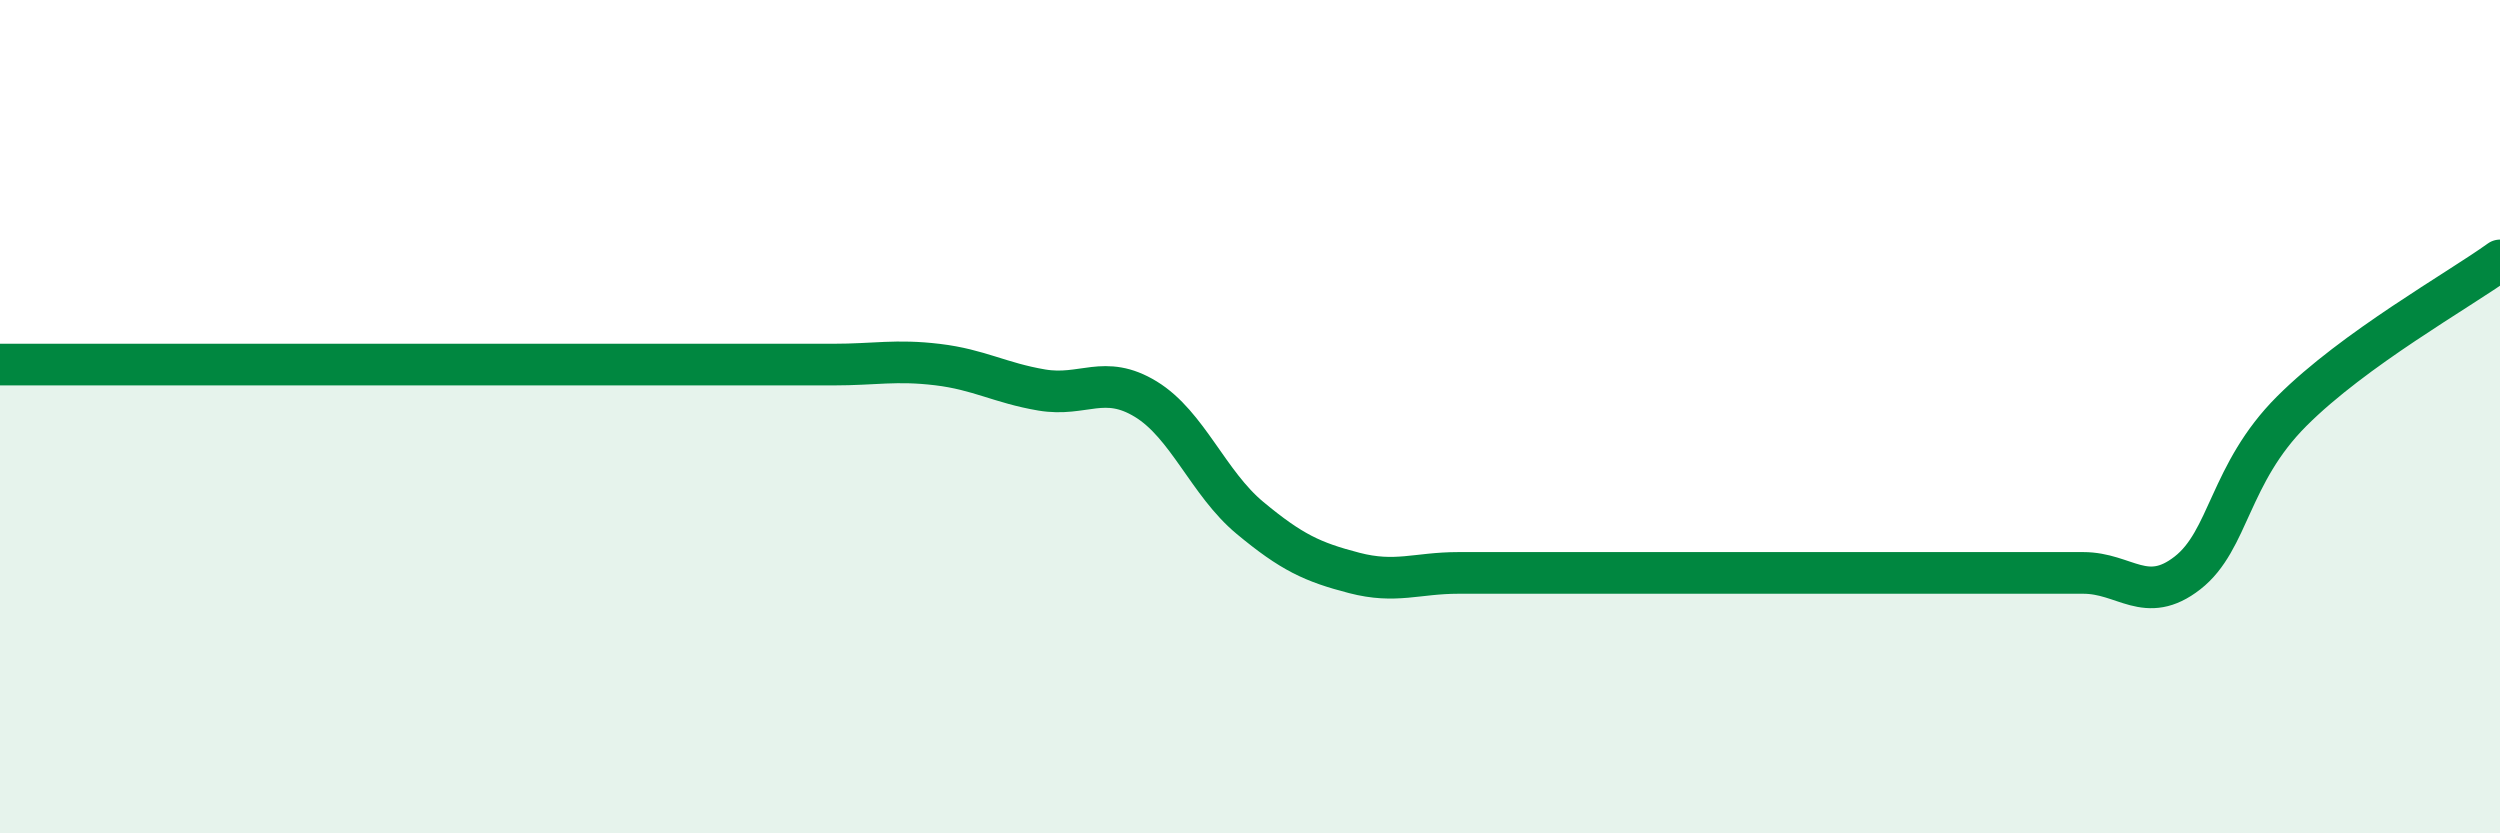
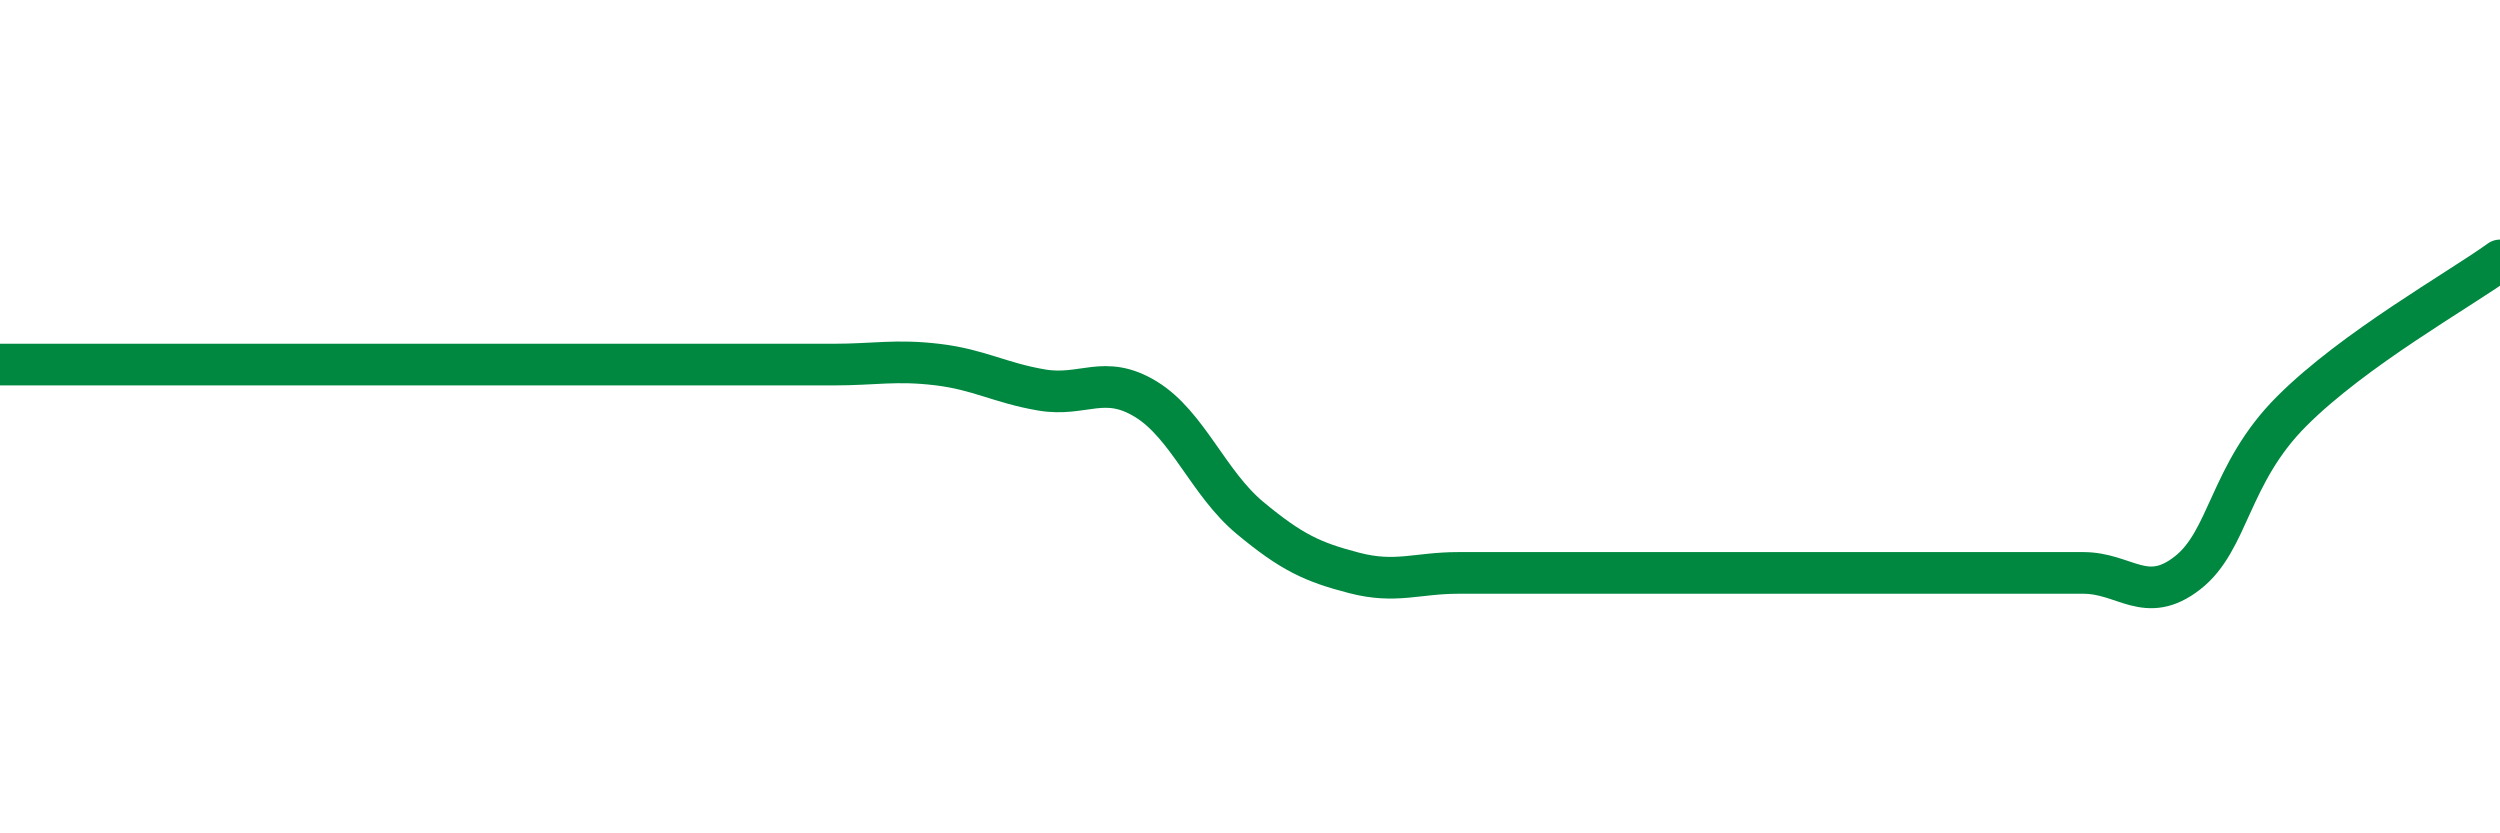
<svg xmlns="http://www.w3.org/2000/svg" width="60" height="20" viewBox="0 0 60 20">
-   <path d="M 0,8.75 C 0.5,8.75 1.5,8.75 2.5,8.75 C 3.5,8.75 4,8.75 5,8.75 C 6,8.75 6.5,8.75 7.5,8.75 C 8.5,8.75 9,8.75 10,8.75 C 11,8.75 11.5,8.75 12.5,8.75 C 13.5,8.75 14,8.75 15,8.75 C 16,8.75 16.5,8.75 17.5,8.75 C 18.5,8.75 19,8.75 20,8.75 C 21,8.75 21.5,8.63 22.5,8.75 C 23.5,8.87 24,9.19 25,9.36 C 26,9.53 26.5,8.97 27.5,9.58 C 28.5,10.19 29,11.6 30,12.43 C 31,13.26 31.5,13.49 32.5,13.75 C 33.5,14.01 34,13.75 35,13.75 C 36,13.75 36.5,13.75 37.5,13.75 C 38.5,13.75 39,13.75 40,13.75 C 41,13.75 41.5,13.75 42.5,13.75 C 43.5,13.75 44,13.75 45,13.75 C 46,13.75 46.5,13.75 47.5,13.75 C 48.5,13.75 49,13.75 50,13.75 C 51,13.75 51.5,14.53 52.5,13.75 C 53.5,12.97 53.5,11.37 55,9.87 C 56.5,8.37 59,6.97 60,6.25L60 20L0 20Z" fill="#008740" opacity="0.1" stroke-linecap="round" stroke-linejoin="round" />
  <path d="M 0,8.75 C 0.5,8.75 1.5,8.75 2.5,8.75 C 3.5,8.75 4,8.75 5,8.75 C 6,8.75 6.5,8.75 7.5,8.75 C 8.5,8.75 9,8.75 10,8.75 C 11,8.75 11.5,8.75 12.5,8.75 C 13.5,8.75 14,8.75 15,8.75 C 16,8.75 16.5,8.75 17.5,8.75 C 18.5,8.75 19,8.75 20,8.75 C 21,8.75 21.5,8.63 22.5,8.75 C 23.5,8.87 24,9.19 25,9.36 C 26,9.53 26.5,8.97 27.5,9.58 C 28.5,10.19 29,11.6 30,12.43 C 31,13.26 31.5,13.49 32.5,13.75 C 33.5,14.01 34,13.75 35,13.75 C 36,13.75 36.5,13.75 37.5,13.75 C 38.5,13.75 39,13.75 40,13.75 C 41,13.75 41.5,13.75 42.5,13.75 C 43.5,13.75 44,13.75 45,13.75 C 46,13.75 46.5,13.75 47.5,13.75 C 48.5,13.75 49,13.75 50,13.75 C 51,13.75 51.5,14.53 52.5,13.75 C 53.5,12.97 53.5,11.37 55,9.87 C 56.5,8.37 59,6.97 60,6.25" stroke="#008740" stroke-width="1" fill="none" stroke-linecap="round" stroke-linejoin="round" />
</svg>